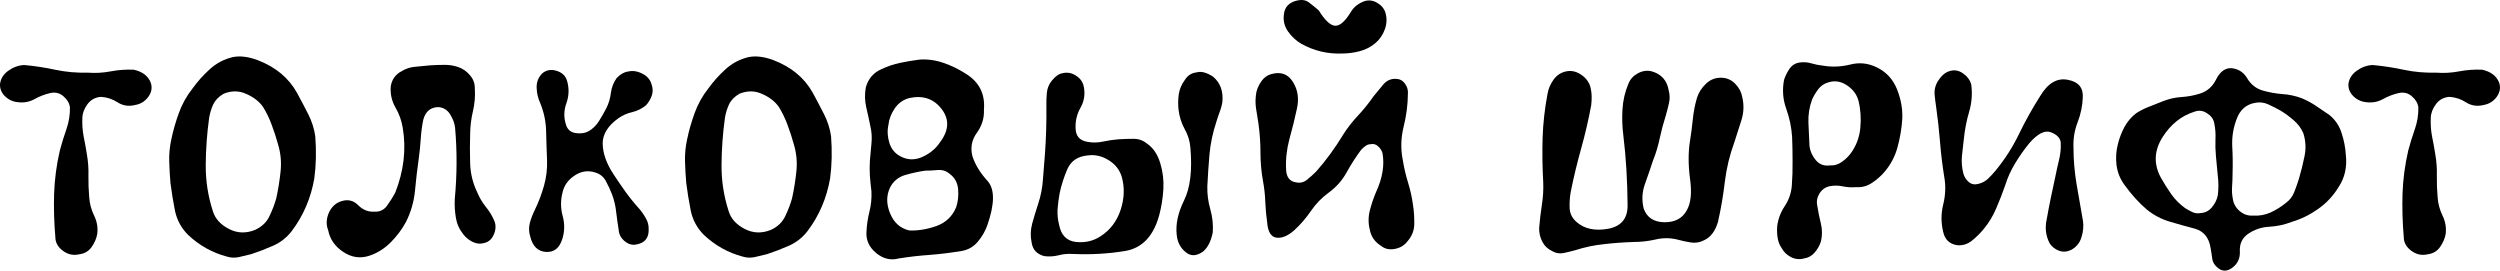
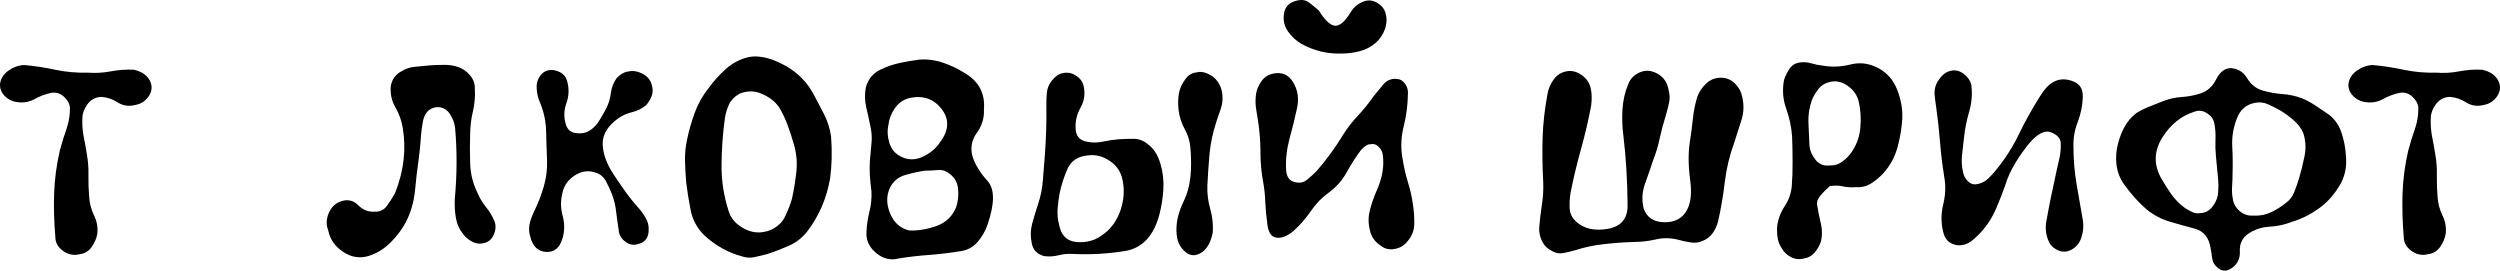
<svg xmlns="http://www.w3.org/2000/svg" width="682" height="74" viewBox="0 0 682 74" fill="none">
  <path d="M6.58 17.738C9.461 17.992 12.329 18.43 15.183 19.052C18.037 19.645 20.933 19.9 23.871 19.815C25.991 19.985 28.081 19.871 30.144 19.476C32.235 19.08 34.34 18.925 36.459 19.01C38.804 19.518 40.344 20.663 41.078 22.443C41.587 23.799 41.389 25.113 40.485 26.384C39.581 27.627 38.394 28.376 36.925 28.63C35.173 29.082 33.577 28.856 32.136 27.952C30.695 27.02 29.155 26.511 27.516 26.427C25.991 26.54 24.776 27.203 23.871 28.419C22.967 29.633 22.501 30.877 22.473 32.148C22.388 33.843 22.501 35.525 22.812 37.192C23.151 38.83 23.448 40.469 23.702 42.108C24.041 44.029 24.182 45.979 24.126 47.957C24.097 49.934 24.168 51.884 24.338 53.805C24.451 55.529 24.889 57.182 25.651 58.764C26.443 60.346 26.739 62.013 26.541 63.765C26.344 64.98 25.835 66.181 25.016 67.368C24.196 68.526 23.08 69.19 21.668 69.359C20.057 69.755 18.559 69.444 17.175 68.427C15.791 67.41 15.098 66.153 15.098 64.655C14.759 60.756 14.646 56.829 14.759 52.873C14.9 48.889 15.423 44.947 16.327 41.048C16.836 39.127 17.429 37.206 18.107 35.284C18.786 33.363 19.11 31.371 19.082 29.308C18.941 28.178 18.362 27.175 17.345 26.299C16.327 25.395 15.141 25.084 13.784 25.367C12.259 25.706 10.79 26.271 9.377 27.062C7.964 27.825 6.438 28.094 4.799 27.867C3.443 27.726 2.285 27.175 1.324 26.215C0.363 25.254 -0.074 24.138 0.01 22.866C0.208 21.425 0.957 20.239 2.257 19.306C3.585 18.346 5.026 17.823 6.58 17.738Z" fill="black" />
-   <path d="M63.499 15.577C65.448 15.181 67.694 15.45 70.237 16.382C75.182 18.275 78.784 21.27 81.045 25.367C82.062 27.232 83.065 29.139 84.054 31.088C85.043 33.01 85.693 35.03 86.004 37.149C86.314 41.246 86.23 45.075 85.749 48.635C84.817 54.06 82.74 58.891 79.519 63.129C78.163 64.853 76.496 66.153 74.518 67.028C72.54 67.904 70.562 68.667 68.584 69.317C67.483 69.6 66.367 69.868 65.236 70.122C64.106 70.377 62.99 70.334 61.888 69.995C57.932 68.95 54.415 66.986 51.335 64.104C49.47 62.239 48.269 60.035 47.733 57.493C47.224 54.921 46.814 52.407 46.503 49.949C46.334 47.999 46.221 46.035 46.164 44.057C46.108 42.051 46.291 40.074 46.715 38.124C47.224 35.666 47.916 33.236 48.792 30.834C49.668 28.404 50.911 26.172 52.522 24.138C53.878 22.245 55.446 20.493 57.226 18.883C59.034 17.244 61.125 16.142 63.499 15.577ZM60.998 25.579C59.67 26.342 58.724 27.317 58.158 28.503C57.622 29.69 57.254 30.905 57.056 32.148C56.463 36.415 56.152 40.709 56.124 45.032C56.096 49.327 56.746 53.523 58.074 57.62C58.695 59.654 60.15 61.265 62.439 62.451C64.728 63.638 67.115 63.723 69.602 62.706C71.438 61.858 72.738 60.615 73.501 58.976C74.292 57.337 74.913 55.712 75.366 54.102C75.902 51.644 76.298 49.172 76.552 46.685C76.807 44.17 76.566 41.712 75.832 39.311C75.351 37.559 74.786 35.821 74.136 34.098C73.515 32.374 72.724 30.735 71.763 29.181C70.718 27.684 69.192 26.497 67.186 25.621C65.208 24.717 63.145 24.703 60.998 25.579Z" fill="black" />
  <path d="M117.366 17.823C118.638 17.738 119.909 17.696 121.181 17.696C122.48 17.668 123.752 17.865 124.995 18.289C126.238 18.713 127.312 19.462 128.216 20.535C129.12 21.581 129.558 22.782 129.53 24.138C129.671 26.229 129.502 28.291 129.021 30.326C128.541 32.36 128.287 34.408 128.258 36.471C128.174 39.155 128.174 41.868 128.258 44.608C128.343 47.349 128.979 49.949 130.166 52.407C130.759 53.848 131.536 55.176 132.497 56.391C133.485 57.577 134.277 58.877 134.87 60.29C135.322 61.42 135.28 62.621 134.743 63.892C134.234 65.164 133.387 65.955 132.2 66.266C131.098 66.605 130.024 66.52 128.979 66.011C127.933 65.503 127.086 64.825 126.436 63.977C125.334 62.621 124.642 61.095 124.359 59.4C124.077 57.676 123.978 55.967 124.063 54.272C124.684 47.716 124.712 41.246 124.147 34.861C124.006 33.617 123.568 32.416 122.833 31.258C122.127 30.071 121.096 29.393 119.74 29.224C117.507 29.195 116.081 30.354 115.459 32.699C115.12 34.394 114.894 36.118 114.781 37.87C114.668 39.593 114.498 41.303 114.272 42.998C113.848 45.965 113.495 48.96 113.213 51.983C112.93 54.978 112.111 57.832 110.755 60.544C109.653 62.578 108.254 64.443 106.559 66.138C104.863 67.834 102.914 69.049 100.71 69.783C98.252 70.575 95.893 70.221 93.632 68.724C91.372 67.226 90.001 65.249 89.521 62.79C88.928 61.265 88.999 59.668 89.733 58.001C90.496 56.334 91.697 55.275 93.336 54.822C95.031 54.342 96.5 54.738 97.743 56.009C98.987 57.252 100.442 57.832 102.109 57.747C103.606 57.832 104.779 57.267 105.626 56.052C106.502 54.837 107.237 53.664 107.83 52.534C110.175 46.572 110.853 40.681 109.865 34.861C109.554 32.911 108.89 31.06 107.873 29.308C106.855 27.529 106.432 25.607 106.601 23.544C106.912 21.623 107.943 20.225 109.695 19.349C110.825 18.671 112.054 18.289 113.382 18.204C114.738 18.091 116.066 17.964 117.366 17.823Z" fill="black" />
  <path d="M171.319 19.518C172.59 19.207 173.904 19.405 175.26 20.112C176.616 20.79 177.464 21.821 177.803 23.206C178.142 24.223 178.128 25.226 177.761 26.215C177.393 27.175 176.885 28.009 176.235 28.715C175.133 29.619 173.89 30.241 172.505 30.58C171.121 30.891 169.863 31.442 168.733 32.233C165.823 34.295 164.382 36.627 164.41 39.226C164.467 41.825 165.413 44.538 167.25 47.363C168.352 49.059 169.482 50.711 170.64 52.322C171.799 53.932 173.056 55.486 174.412 56.984C175.091 57.775 175.684 58.637 176.192 59.569C176.729 60.473 176.984 61.448 176.955 62.494C177.04 64.811 175.995 66.195 173.819 66.647C172.632 66.958 171.516 66.689 170.471 65.842C169.425 64.994 168.86 63.963 168.776 62.748C168.521 61.137 168.295 59.513 168.097 57.874C167.928 56.207 167.547 54.582 166.953 53C166.501 51.813 165.95 50.627 165.3 49.44C164.679 48.253 163.718 47.462 162.418 47.067C160.44 46.417 158.562 46.685 156.781 47.872C155.001 49.03 153.9 50.556 153.476 52.449C152.911 54.568 152.911 56.701 153.476 58.849C154.069 60.968 154.055 63.045 153.433 65.079C152.67 67.65 151.173 68.865 148.941 68.724C146.737 68.582 145.31 67.198 144.66 64.57C144.265 63.327 144.222 62.084 144.533 60.841C144.872 59.597 145.324 58.411 145.889 57.281C146.906 55.19 147.74 53 148.39 50.711C149.04 48.423 149.322 46.078 149.237 43.676C149.124 41.105 149.04 38.491 148.983 35.835C148.927 33.179 148.39 30.608 147.373 28.122C146.779 26.85 146.454 25.466 146.398 23.968C146.341 22.443 146.836 21.143 147.881 20.069C148.955 19.109 150.255 18.854 151.78 19.306C153.334 19.758 154.309 20.691 154.705 22.104C155.298 24.166 155.227 26.201 154.493 28.207C153.786 30.184 153.772 32.176 154.45 34.182C154.874 35.397 155.736 36.104 157.036 36.301C158.364 36.499 159.522 36.344 160.511 35.835C161.698 35.157 162.658 34.225 163.393 33.038C164.156 31.823 164.848 30.608 165.47 29.393C166.091 28.122 166.487 26.752 166.657 25.282C166.854 23.813 167.377 22.485 168.225 21.298C169.214 20.253 170.245 19.66 171.319 19.518Z" fill="black" />
  <path d="M204.207 15.577C206.157 15.181 208.403 15.45 210.946 16.382C215.89 18.275 219.493 21.27 221.753 25.367C222.77 27.232 223.773 29.139 224.762 31.088C225.751 33.01 226.401 35.03 226.712 37.149C227.023 41.246 226.938 45.075 226.458 48.635C225.525 54.06 223.448 58.891 220.227 63.129C218.871 64.853 217.204 66.153 215.226 67.028C213.248 67.904 211.271 68.667 209.293 69.317C208.191 69.6 207.075 69.868 205.945 70.122C204.814 70.377 203.698 70.334 202.596 69.995C198.641 68.95 195.123 66.986 192.043 64.104C190.179 62.239 188.978 60.035 188.441 57.493C187.932 54.921 187.523 52.407 187.212 49.949C187.042 47.999 186.929 46.035 186.873 44.057C186.816 42.051 187 40.074 187.424 38.124C187.932 35.666 188.625 33.236 189.5 30.834C190.376 28.404 191.62 26.172 193.23 24.138C194.586 22.245 196.154 20.493 197.934 18.883C199.743 17.244 201.834 16.142 204.207 15.577ZM201.706 25.579C200.378 26.342 199.432 27.317 198.867 28.503C198.33 29.69 197.963 30.905 197.765 32.148C197.172 36.415 196.861 40.709 196.833 45.032C196.804 49.327 197.454 53.523 198.782 57.62C199.404 59.654 200.859 61.265 203.147 62.451C205.436 63.638 207.824 63.723 210.31 62.706C212.147 61.858 213.446 60.615 214.209 58.976C215 57.337 215.622 55.712 216.074 54.102C216.611 51.644 217.006 49.172 217.261 46.685C217.515 44.17 217.275 41.712 216.54 39.311C216.06 37.559 215.495 35.821 214.845 34.098C214.223 32.374 213.432 30.735 212.471 29.181C211.426 27.684 209.9 26.497 207.894 25.621C205.916 24.717 203.854 24.703 201.706 25.579Z" fill="black" />
  <path d="M252.353 46.558C250.601 46.812 248.793 47.208 246.928 47.745C245.092 48.282 243.721 49.412 242.817 51.135C241.772 53.311 241.772 55.67 242.817 58.213C243.862 60.756 245.614 62.31 248.072 62.875C250.474 62.96 252.946 62.55 255.489 61.646C258.032 60.714 259.812 59.018 260.829 56.56C261.338 55.063 261.522 53.424 261.38 51.644C261.239 49.864 260.462 48.451 259.049 47.406C258.117 46.614 257.029 46.275 255.786 46.389C254.571 46.502 253.427 46.558 252.353 46.558ZM248.157 26.723C246.462 27.147 245.106 28.094 244.088 29.563C243.1 31.004 242.52 32.529 242.351 34.14C242.012 35.722 242.111 37.361 242.647 39.056C243.184 40.723 244.216 41.938 245.741 42.701C247.663 43.69 249.641 43.718 251.675 42.786C253.709 41.854 255.277 40.554 256.379 38.887C258.866 35.638 259.049 32.614 256.93 29.817C254.811 26.992 251.887 25.96 248.157 26.723ZM250.87 16.255C253.073 16.114 255.235 16.41 257.354 17.145C259.501 17.88 261.493 18.84 263.33 20.027C267.088 22.287 268.783 25.579 268.416 29.902C268.529 32.191 267.879 34.31 266.466 36.259C265.082 38.181 264.686 40.3 265.279 42.617C266.014 44.905 267.384 47.151 269.391 49.355C271.397 51.559 271.383 55.585 269.348 61.434C268.783 63.045 267.907 64.556 266.72 65.969C265.534 67.353 264.065 68.187 262.313 68.469C259.459 68.95 256.591 69.303 253.709 69.529C250.855 69.727 248.016 70.052 245.19 70.504C242.987 71.097 240.924 70.603 239.003 69.02C237.081 67.41 236.205 65.475 236.375 63.214C236.46 61.378 236.728 59.555 237.18 57.747C237.632 55.939 237.816 54.102 237.731 52.237C237.562 50.853 237.42 49.454 237.307 48.041C237.223 46.629 237.223 45.216 237.307 43.803C237.449 42.277 237.59 40.723 237.731 39.141C237.901 37.559 237.802 35.991 237.434 34.437C237.095 32.713 236.714 30.961 236.29 29.181C235.895 27.401 235.866 25.607 236.205 23.799C236.884 21.425 238.325 19.773 240.528 18.84C242.139 18.077 243.82 17.512 245.572 17.145C247.324 16.777 249.09 16.481 250.87 16.255Z" fill="black" />
  <path d="M296.685 42.405C294 42.659 292.164 43.902 291.175 46.134C290.214 48.366 289.508 50.584 289.056 52.788C288.802 54.201 288.618 55.628 288.505 57.069C288.42 58.51 288.561 59.937 288.929 61.349C289.466 64.175 291.005 65.729 293.548 66.011C296.12 66.266 298.394 65.715 300.372 64.359C302.915 62.691 304.695 60.318 305.712 57.238C306.729 54.13 306.828 51.121 306.009 48.211C305.415 46.29 304.214 44.778 302.406 43.676C300.598 42.546 298.691 42.122 296.685 42.405ZM289.819 19.985C291.09 19.645 292.319 19.857 293.506 20.62C294.721 21.383 295.441 22.414 295.667 23.714C296.063 25.72 295.766 27.599 294.777 29.351C293.789 31.103 293.336 32.968 293.421 34.945C293.449 37.064 294.495 38.308 296.557 38.675C297.97 38.958 299.397 38.943 300.838 38.633C302.279 38.322 303.72 38.11 305.161 37.997C306.432 37.912 307.76 37.87 309.145 37.87C310.558 37.841 311.815 38.279 312.917 39.184C314.584 40.314 315.785 42.094 316.519 44.524C317.226 46.84 317.508 49.2 317.367 51.602C317.226 54.003 316.858 56.334 316.265 58.594C314.711 64.387 311.603 67.678 306.941 68.469C302.307 69.232 297.518 69.501 292.574 69.275C291.274 69.19 289.988 69.317 288.717 69.656C287.445 69.967 286.16 70.038 284.86 69.868C282.939 69.359 281.809 68.201 281.469 66.393C281.074 64.556 281.116 62.734 281.597 60.925C282.105 59.117 282.642 57.351 283.207 55.628C283.942 53.424 284.38 51.163 284.521 48.847C284.69 46.53 284.874 44.213 285.072 41.896C285.383 37.46 285.51 33.109 285.453 28.842C285.425 27.712 285.467 26.54 285.581 25.325C285.694 24.11 286.131 23.022 286.894 22.061C287.883 20.818 288.858 20.126 289.819 19.985ZM326.522 19.73C327.736 19.391 329.206 19.787 330.929 20.917C332.879 22.556 333.726 24.83 333.472 27.74C333.331 28.701 333.077 29.648 332.709 30.58C332.37 31.512 332.059 32.445 331.777 33.377C330.844 36.203 330.237 39.085 329.954 42.023C329.7 44.962 329.502 47.886 329.361 50.796C329.305 52.915 329.573 55.006 330.166 57.069C330.76 59.131 330.986 61.236 330.845 63.384C330.364 65.814 329.474 67.565 328.174 68.639C326.451 69.854 324.925 69.939 323.597 68.893C322.071 67.735 321.21 66.138 321.012 64.104C320.673 61.222 321.337 58.086 323.004 54.695C324.699 51.276 325.278 46.487 324.742 40.328C324.6 38.491 324.078 36.782 323.173 35.2C322.297 33.589 321.746 31.866 321.52 30.029C321.351 28.616 321.365 27.189 321.563 25.748C321.789 24.279 322.354 22.951 323.258 21.765C324.021 20.549 325.109 19.871 326.522 19.73Z" fill="black" />
  <path d="M346.865 20.196C349.436 19.49 351.386 20.21 352.714 22.358C354.07 24.505 354.423 26.977 353.773 29.775C353.18 32.515 352.502 35.256 351.739 37.997C351.004 40.737 350.708 43.492 350.849 46.261C350.934 48.324 351.824 49.482 353.519 49.737C354.621 49.991 355.624 49.765 356.528 49.059C357.432 48.324 358.266 47.575 359.029 46.812C361.656 43.874 364.129 40.497 366.445 36.683C367.632 34.818 368.988 33.081 370.514 31.47C372.04 29.831 373.438 28.094 374.71 26.257C375.529 25.268 376.405 24.209 377.338 23.078C378.27 21.948 379.471 21.425 380.94 21.51C381.929 21.567 382.72 22.019 383.313 22.866C383.907 23.714 384.161 24.618 384.076 25.579C384.048 28.602 383.653 31.625 382.89 34.649C382.155 37.672 382.084 40.667 382.678 43.634C383.017 45.753 383.497 47.815 384.119 49.821C384.74 51.799 385.192 53.848 385.475 55.967C385.729 57.606 385.842 59.329 385.814 61.137C385.786 62.917 385.15 64.5 383.907 65.884C383.059 66.986 381.901 67.664 380.431 67.918C378.99 68.173 377.761 67.89 376.744 67.071C375.049 65.997 374.032 64.542 373.693 62.706C373.241 60.954 373.241 59.188 373.693 57.408C374.145 55.628 374.738 53.89 375.473 52.195C377.14 48.55 377.705 45.117 377.168 41.896C376.999 41.161 376.603 40.511 375.981 39.946C375.388 39.353 374.668 39.155 373.82 39.353C373.114 39.325 372.266 39.847 371.277 40.921C369.836 42.871 368.522 44.919 367.335 47.067C366.149 49.214 364.552 51.022 362.546 52.492C360.597 53.904 358.958 55.585 357.63 57.535C356.302 59.484 354.776 61.25 353.053 62.833C351.273 64.387 349.648 65.051 348.179 64.825C346.71 64.599 345.876 63.214 345.678 60.671C345.424 58.835 345.254 56.984 345.17 55.119C345.113 53.254 344.915 51.404 344.576 49.567C344.096 46.968 343.856 44.34 343.856 41.684C343.856 39 343.672 36.344 343.305 33.716C343.079 32.303 342.853 30.877 342.627 29.436C342.429 27.995 342.471 26.54 342.754 25.07C343.008 24.053 343.474 23.064 344.152 22.104C344.859 21.115 345.763 20.479 346.865 20.196ZM353.985 0.107C355.257 -0.147 356.302 0.051 357.121 0.701C357.941 1.322 358.817 2.029 359.749 2.82C361.36 5.447 362.815 6.846 364.114 7.016C365.442 7.157 366.912 5.899 368.522 3.244C369.313 1.916 370.542 0.941 372.209 0.319C373.396 -0.048 374.54 0.093 375.642 0.743C376.772 1.365 377.535 2.255 377.931 3.413C378.383 4.911 378.341 6.422 377.804 7.948C377.267 9.445 376.433 10.689 375.303 11.678C374.032 12.78 372.577 13.542 370.938 13.966C369.299 14.39 367.66 14.602 366.022 14.602C362.151 14.743 358.492 13.867 355.045 11.974C353.632 11.155 352.417 10.039 351.4 8.626C350.383 7.185 350.001 5.603 350.255 3.879C350.453 1.873 351.696 0.616 353.985 0.107Z" fill="black" />
  <path d="M427.221 19.476C428.719 19.165 430.146 19.504 431.502 20.493C432.858 21.454 433.677 22.683 433.96 24.18C434.243 25.367 434.285 26.864 434.087 28.673C433.353 32.657 432.434 36.612 431.332 40.54C430.23 44.467 429.284 48.409 428.493 52.364C428.238 53.777 428.14 55.232 428.196 56.73C428.253 58.227 428.874 59.499 430.061 60.544C432.208 62.437 435.09 63.059 438.707 62.409C442.323 61.731 444.089 59.541 444.005 55.84C443.948 49.115 443.567 42.857 442.86 37.064C442.549 34.691 442.465 32.289 442.606 29.86C442.747 27.401 443.298 25.042 444.259 22.782C444.739 21.595 445.573 20.677 446.759 20.027C447.974 19.349 449.218 19.151 450.489 19.433C453.201 20.168 454.784 21.934 455.236 24.731C455.547 25.89 455.561 27.048 455.278 28.207C455.024 29.337 454.741 30.439 454.431 31.512C453.781 33.547 453.23 35.609 452.778 37.7C452.354 39.763 451.746 41.783 450.955 43.761C450.249 45.908 449.5 48.084 448.709 50.288C447.946 52.463 447.847 54.681 448.412 56.942C449.288 59.343 451.153 60.572 454.007 60.629C456.889 60.657 458.923 59.597 460.11 57.45C461.268 55.501 461.579 52.619 461.042 48.804C460.534 44.962 460.534 41.486 461.042 38.378C461.353 36.429 461.607 34.465 461.805 32.487C462.003 30.509 462.384 28.56 462.949 26.638C463.401 25.226 464.221 23.954 465.408 22.824C466.622 21.666 468.063 21.129 469.73 21.213C471.171 21.27 472.401 21.835 473.418 22.909C474.435 23.954 475.056 25.141 475.283 26.469C475.791 28.588 475.72 30.679 475.071 32.741C474.421 34.776 473.785 36.768 473.163 38.717C471.864 42.249 470.988 45.866 470.536 49.567C470.112 53.24 469.49 56.885 468.671 60.502C467.936 63.073 466.637 64.768 464.772 65.588C463.67 66.153 462.483 66.336 461.212 66.138C459.968 65.941 458.796 65.686 457.694 65.376C455.66 64.867 453.639 64.853 451.633 65.333C449.656 65.785 447.664 66.011 445.657 66.011C442.973 66.096 440.275 66.294 437.562 66.605C434.878 66.887 432.265 67.438 429.722 68.258C428.705 68.54 427.659 68.794 426.586 69.02C425.512 69.246 424.495 69.091 423.534 68.554C422.291 67.989 421.358 67.113 420.737 65.927C420.115 64.712 419.833 63.44 419.889 62.112C420.059 60.078 420.299 58.029 420.61 55.967C420.949 53.876 421.076 51.785 420.991 49.694C420.765 45.654 420.709 41.613 420.822 37.573C420.963 33.533 421.415 29.52 422.178 25.537C422.404 24.209 422.941 22.951 423.788 21.765C424.636 20.549 425.78 19.787 427.221 19.476Z" fill="black" />
-   <path d="M498.72 22.485C497.618 22.796 496.714 23.417 496.007 24.35C495.329 25.254 494.778 26.172 494.354 27.105C493.592 29.167 493.252 31.286 493.337 33.462C493.422 35.638 493.521 37.785 493.634 39.904C493.803 41.26 494.383 42.532 495.372 43.718C496.389 44.877 497.66 45.343 499.186 45.117C500.344 45.202 501.404 44.905 502.365 44.227C503.353 43.549 504.187 42.758 504.865 41.854C506.363 39.819 507.239 37.517 507.493 34.945C507.747 32.346 507.578 29.845 506.984 27.444C506.504 25.72 505.444 24.322 503.806 23.248C502.195 22.174 500.5 21.92 498.72 22.485ZM490.921 17.06C491.995 16.891 493.055 16.961 494.1 17.272C495.146 17.583 496.205 17.795 497.279 17.908C499.737 18.332 502.223 18.233 504.738 17.611C507.253 16.961 509.697 17.23 512.07 18.416C514.641 19.688 516.464 21.694 517.537 24.435C518.611 27.147 519.077 29.845 518.936 32.529C518.766 35.101 518.329 37.672 517.622 40.243C516.916 42.786 515.701 45.046 513.977 47.024C513.017 48.126 511.886 49.101 510.587 49.949C509.287 50.796 507.874 51.163 506.349 51.05C505.134 51.163 503.919 51.093 502.704 50.839C501.517 50.584 500.33 50.57 499.144 50.796C497.957 51.05 497.024 51.715 496.346 52.788C495.696 53.862 495.499 54.978 495.753 56.136C496.007 57.747 496.332 59.357 496.728 60.968C497.123 62.578 497.137 64.189 496.77 65.799C496.431 66.901 495.866 67.918 495.075 68.851C494.284 69.783 493.309 70.334 492.151 70.504C490.907 70.843 489.706 70.716 488.548 70.122C487.418 69.529 486.57 68.695 486.005 67.622C485.044 66.294 484.649 64.316 484.818 61.688C485.073 59.739 485.751 57.931 486.853 56.264C487.983 54.568 488.633 52.718 488.802 50.711C488.972 48.508 489.043 46.29 489.014 44.057C489.014 41.825 488.972 39.593 488.887 37.361C488.718 34.733 488.181 32.162 487.277 29.648C486.372 27.133 486.175 24.519 486.683 21.807C486.994 20.818 487.474 19.829 488.124 18.84C488.802 17.823 489.735 17.23 490.921 17.06Z" fill="black" />
+   <path d="M498.72 22.485C497.618 22.796 496.714 23.417 496.007 24.35C495.329 25.254 494.778 26.172 494.354 27.105C493.592 29.167 493.252 31.286 493.337 33.462C493.422 35.638 493.521 37.785 493.634 39.904C493.803 41.26 494.383 42.532 495.372 43.718C496.389 44.877 497.66 45.343 499.186 45.117C500.344 45.202 501.404 44.905 502.365 44.227C503.353 43.549 504.187 42.758 504.865 41.854C506.363 39.819 507.239 37.517 507.493 34.945C507.747 32.346 507.578 29.845 506.984 27.444C506.504 25.72 505.444 24.322 503.806 23.248C502.195 22.174 500.5 21.92 498.72 22.485ZM490.921 17.06C491.995 16.891 493.055 16.961 494.1 17.272C495.146 17.583 496.205 17.795 497.279 17.908C499.737 18.332 502.223 18.233 504.738 17.611C507.253 16.961 509.697 17.23 512.07 18.416C514.641 19.688 516.464 21.694 517.537 24.435C518.611 27.147 519.077 29.845 518.936 32.529C518.766 35.101 518.329 37.672 517.622 40.243C516.916 42.786 515.701 45.046 513.977 47.024C513.017 48.126 511.886 49.101 510.587 49.949C509.287 50.796 507.874 51.163 506.349 51.05C505.134 51.163 503.919 51.093 502.704 50.839C501.517 50.584 500.33 50.57 499.144 50.796C495.696 53.862 495.499 54.978 495.753 56.136C496.007 57.747 496.332 59.357 496.728 60.968C497.123 62.578 497.137 64.189 496.77 65.799C496.431 66.901 495.866 67.918 495.075 68.851C494.284 69.783 493.309 70.334 492.151 70.504C490.907 70.843 489.706 70.716 488.548 70.122C487.418 69.529 486.57 68.695 486.005 67.622C485.044 66.294 484.649 64.316 484.818 61.688C485.073 59.739 485.751 57.931 486.853 56.264C487.983 54.568 488.633 52.718 488.802 50.711C488.972 48.508 489.043 46.29 489.014 44.057C489.014 41.825 488.972 39.593 488.887 37.361C488.718 34.733 488.181 32.162 487.277 29.648C486.372 27.133 486.175 24.519 486.683 21.807C486.994 20.818 487.474 19.829 488.124 18.84C488.802 17.823 489.735 17.23 490.921 17.06Z" fill="black" />
  <path d="M531.735 19.433C533.035 18.981 534.278 19.165 535.465 19.985C536.652 20.804 537.415 21.821 537.754 23.036C538.093 25.522 537.909 27.98 537.203 30.41C536.496 32.812 536.016 35.242 535.762 37.7C535.564 39.311 535.38 40.949 535.211 42.617C535.069 44.255 535.211 45.866 535.634 47.448C535.889 48.296 536.369 49.03 537.076 49.652C537.81 50.273 538.686 50.443 539.703 50.16C540.692 49.934 541.568 49.468 542.331 48.762C543.094 48.027 543.786 47.279 544.408 46.516C546.922 43.464 549.041 40.158 550.765 36.598C552.488 33.038 554.41 29.591 556.529 26.257C558.648 22.697 561.163 21.199 564.073 21.765C566.983 22.301 568.353 23.912 568.184 26.596C568.099 28.885 567.633 31.131 566.785 33.335C565.938 35.539 565.556 37.785 565.641 40.074C565.641 43.492 565.924 46.883 566.489 50.245C567.054 53.579 567.633 56.899 568.226 60.205C568.452 61.674 568.311 63.2 567.802 64.782C567.322 66.336 566.361 67.481 564.92 68.215C563.819 68.724 562.731 68.78 561.657 68.385C560.583 67.961 559.75 67.297 559.157 66.393C558.083 64.359 557.814 62.155 558.351 59.781C558.69 57.86 559.058 55.939 559.453 54.017C559.849 52.096 560.258 50.175 560.682 48.253C560.993 46.699 561.332 45.159 561.699 43.634C562.095 42.08 562.25 40.497 562.166 38.887C562.053 37.672 561.163 36.739 559.496 36.09C557.857 35.44 555.893 36.429 553.605 39.056C552.192 40.78 550.906 42.602 549.748 44.524C548.589 46.417 547.685 48.409 547.035 50.499C546.301 52.619 545.481 54.724 544.577 56.814C543.701 58.905 542.543 60.812 541.102 62.536C540.198 63.638 539.152 64.669 537.966 65.63C536.779 66.591 535.451 67.014 533.982 66.901C531.834 66.591 530.535 65.347 530.082 63.172C529.489 60.714 529.503 58.227 530.125 55.712C530.746 53.17 530.831 50.655 530.379 48.169C529.871 45.032 529.489 41.868 529.235 38.675C528.981 35.482 528.627 32.303 528.175 29.139C528.006 28.037 527.864 26.907 527.751 25.748C527.667 24.562 527.921 23.431 528.514 22.358C529.503 20.747 530.577 19.773 531.735 19.433Z" fill="black" />
  <path d="M598.699 30.453C595.111 31.555 592.186 33.886 589.926 37.446C587.637 41.091 587.482 44.75 589.46 48.423C590.336 49.977 591.296 51.503 592.342 53C593.387 54.469 594.659 55.741 596.156 56.814C596.749 57.182 597.399 57.535 598.106 57.874C598.812 58.185 599.533 58.27 600.267 58.128C601.539 58.072 602.584 57.549 603.403 56.56C604.251 55.543 604.788 54.455 605.014 53.297C605.24 51.517 605.24 49.737 605.014 47.957C604.816 46.148 604.647 44.354 604.505 42.574C604.364 41.077 604.322 39.579 604.378 38.082C604.463 36.556 604.35 35.044 604.039 33.547C603.813 32.445 603.149 31.555 602.047 30.877C600.974 30.17 599.857 30.029 598.699 30.453ZM615.058 28.079C612.713 28.532 611.089 29.973 610.185 32.402C609.252 34.804 608.842 37.291 608.955 39.862C609.097 42.405 609.125 44.933 609.04 47.448C609.04 48.578 608.998 49.722 608.913 50.881C608.828 52.039 608.899 53.184 609.125 54.314C609.323 55.614 609.958 56.716 611.032 57.62C612.134 58.524 613.349 58.919 614.677 58.806C616.316 58.919 617.898 58.637 619.424 57.959C620.95 57.252 622.348 56.377 623.62 55.331C624.637 54.596 625.386 53.622 625.866 52.407C626.346 51.192 626.77 49.991 627.137 48.804C627.731 46.798 628.239 44.75 628.663 42.659C629.115 40.568 629.016 38.477 628.366 36.386C627.773 35.002 626.897 33.815 625.739 32.826C624.609 31.837 623.422 30.961 622.179 30.198C621.077 29.577 619.932 28.998 618.746 28.461C617.587 27.924 616.358 27.797 615.058 28.079ZM608.405 18.586C610.439 18.671 611.979 19.589 613.024 21.341C614.07 23.093 615.525 24.223 617.39 24.731C619.085 25.212 620.837 25.522 622.645 25.664C624.453 25.777 626.219 26.158 627.943 26.808C629.299 27.373 630.584 28.065 631.799 28.885C633.043 29.704 634.272 30.538 635.487 31.385C637.069 32.685 638.171 34.324 638.792 36.301C639.442 38.279 639.824 40.243 639.937 42.193C640.332 45.555 639.654 48.536 637.902 51.135C636.461 53.48 634.611 55.444 632.35 57.026C630.118 58.609 627.717 59.781 625.145 60.544C623.196 61.307 621.147 61.745 619 61.858C616.853 61.971 614.903 62.649 613.151 63.892C611.654 64.994 610.947 66.52 611.032 68.469C611.145 70.419 610.453 71.945 608.955 73.047C607.458 74.149 606.073 74.092 604.802 72.877C604.039 72.227 603.601 71.436 603.488 70.504C603.375 69.571 603.234 68.653 603.064 67.749C602.641 64.839 601.185 63.045 598.699 62.367C596.439 61.773 594.164 61.137 591.876 60.459C589.615 59.781 587.553 58.693 585.688 57.196C583.512 55.359 581.421 53.042 579.415 50.245C578.313 48.691 577.635 46.939 577.381 44.99C577.155 43.04 577.282 41.147 577.762 39.311C578.158 37.7 578.751 36.146 579.542 34.649C580.362 33.151 581.435 31.894 582.763 30.877C583.922 30.142 585.137 29.535 586.408 29.054C587.68 28.546 588.965 28.037 590.265 27.529C591.819 26.935 593.444 26.582 595.139 26.469C596.862 26.356 598.529 26.045 600.14 25.537C602.118 24.915 603.587 23.629 604.548 21.68C605.537 19.702 606.822 18.671 608.405 18.586Z" fill="black" />
  <path d="M647.226 17.738C650.108 17.992 652.976 18.43 655.83 19.052C658.684 19.645 661.58 19.9 664.518 19.815C666.637 19.985 668.728 19.871 670.791 19.476C672.882 19.08 674.987 18.925 677.106 19.01C679.451 19.518 680.991 20.663 681.725 22.443C682.234 23.799 682.036 25.113 681.132 26.384C680.228 27.627 679.041 28.376 677.572 28.63C675.82 29.082 674.224 28.856 672.783 27.952C671.342 27.02 669.802 26.511 668.163 26.427C666.637 26.54 665.422 27.203 664.518 28.419C663.614 29.633 663.148 30.877 663.12 32.148C663.035 33.843 663.148 35.525 663.459 37.192C663.798 38.83 664.095 40.469 664.349 42.108C664.688 44.029 664.829 45.979 664.773 47.957C664.744 49.934 664.815 51.884 664.985 53.805C665.098 55.529 665.535 57.182 666.298 58.764C667.089 60.346 667.386 62.013 667.188 63.765C666.991 64.98 666.482 66.181 665.663 67.368C664.843 68.526 663.727 69.19 662.314 69.359C660.704 69.755 659.206 69.444 657.822 68.427C656.437 67.41 655.745 66.153 655.745 64.655C655.406 60.756 655.293 56.829 655.406 52.873C655.547 48.889 656.07 44.947 656.974 41.048C657.483 39.127 658.076 37.206 658.754 35.284C659.432 33.363 659.757 31.371 659.729 29.308C659.588 28.178 659.009 27.175 657.991 26.299C656.974 25.395 655.788 25.084 654.431 25.367C652.906 25.706 651.436 26.271 650.024 27.062C648.611 27.825 647.085 28.094 645.446 27.867C644.09 27.726 642.932 27.175 641.971 26.215C641.01 25.254 640.572 24.138 640.657 22.866C640.855 21.425 641.604 20.239 642.903 19.306C644.231 18.346 645.672 17.823 647.226 17.738Z" fill="black" />
</svg>